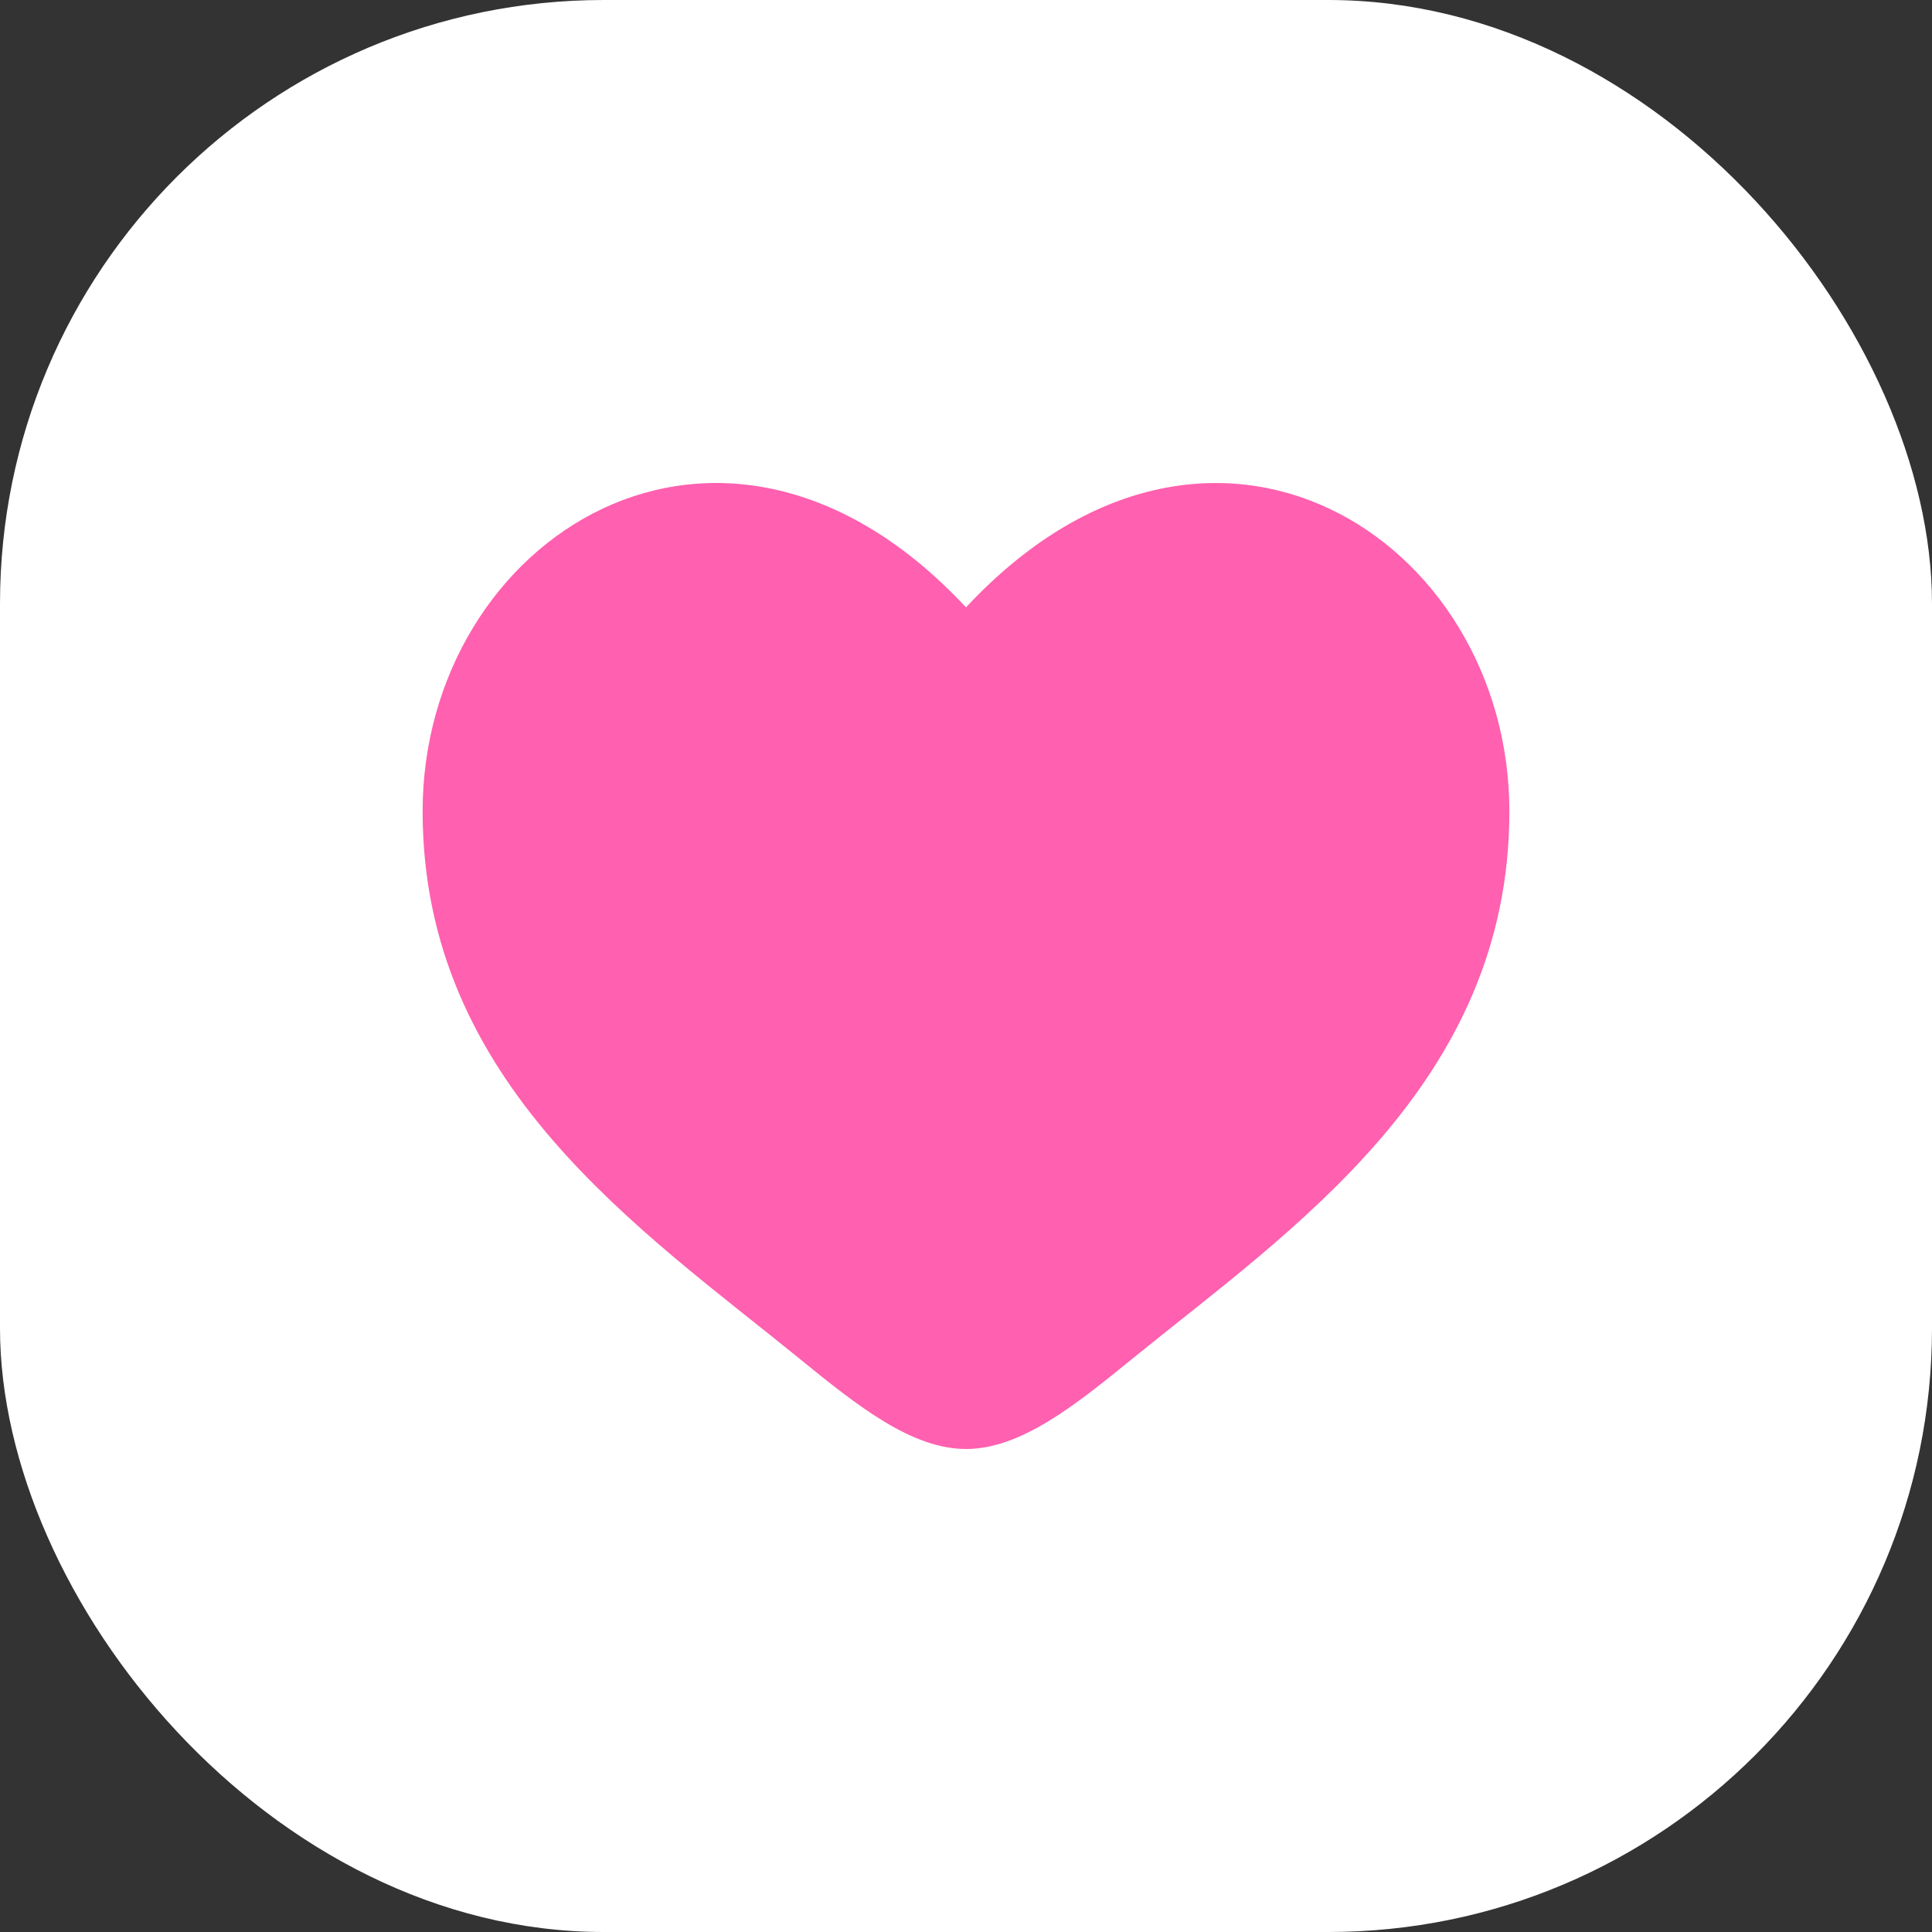
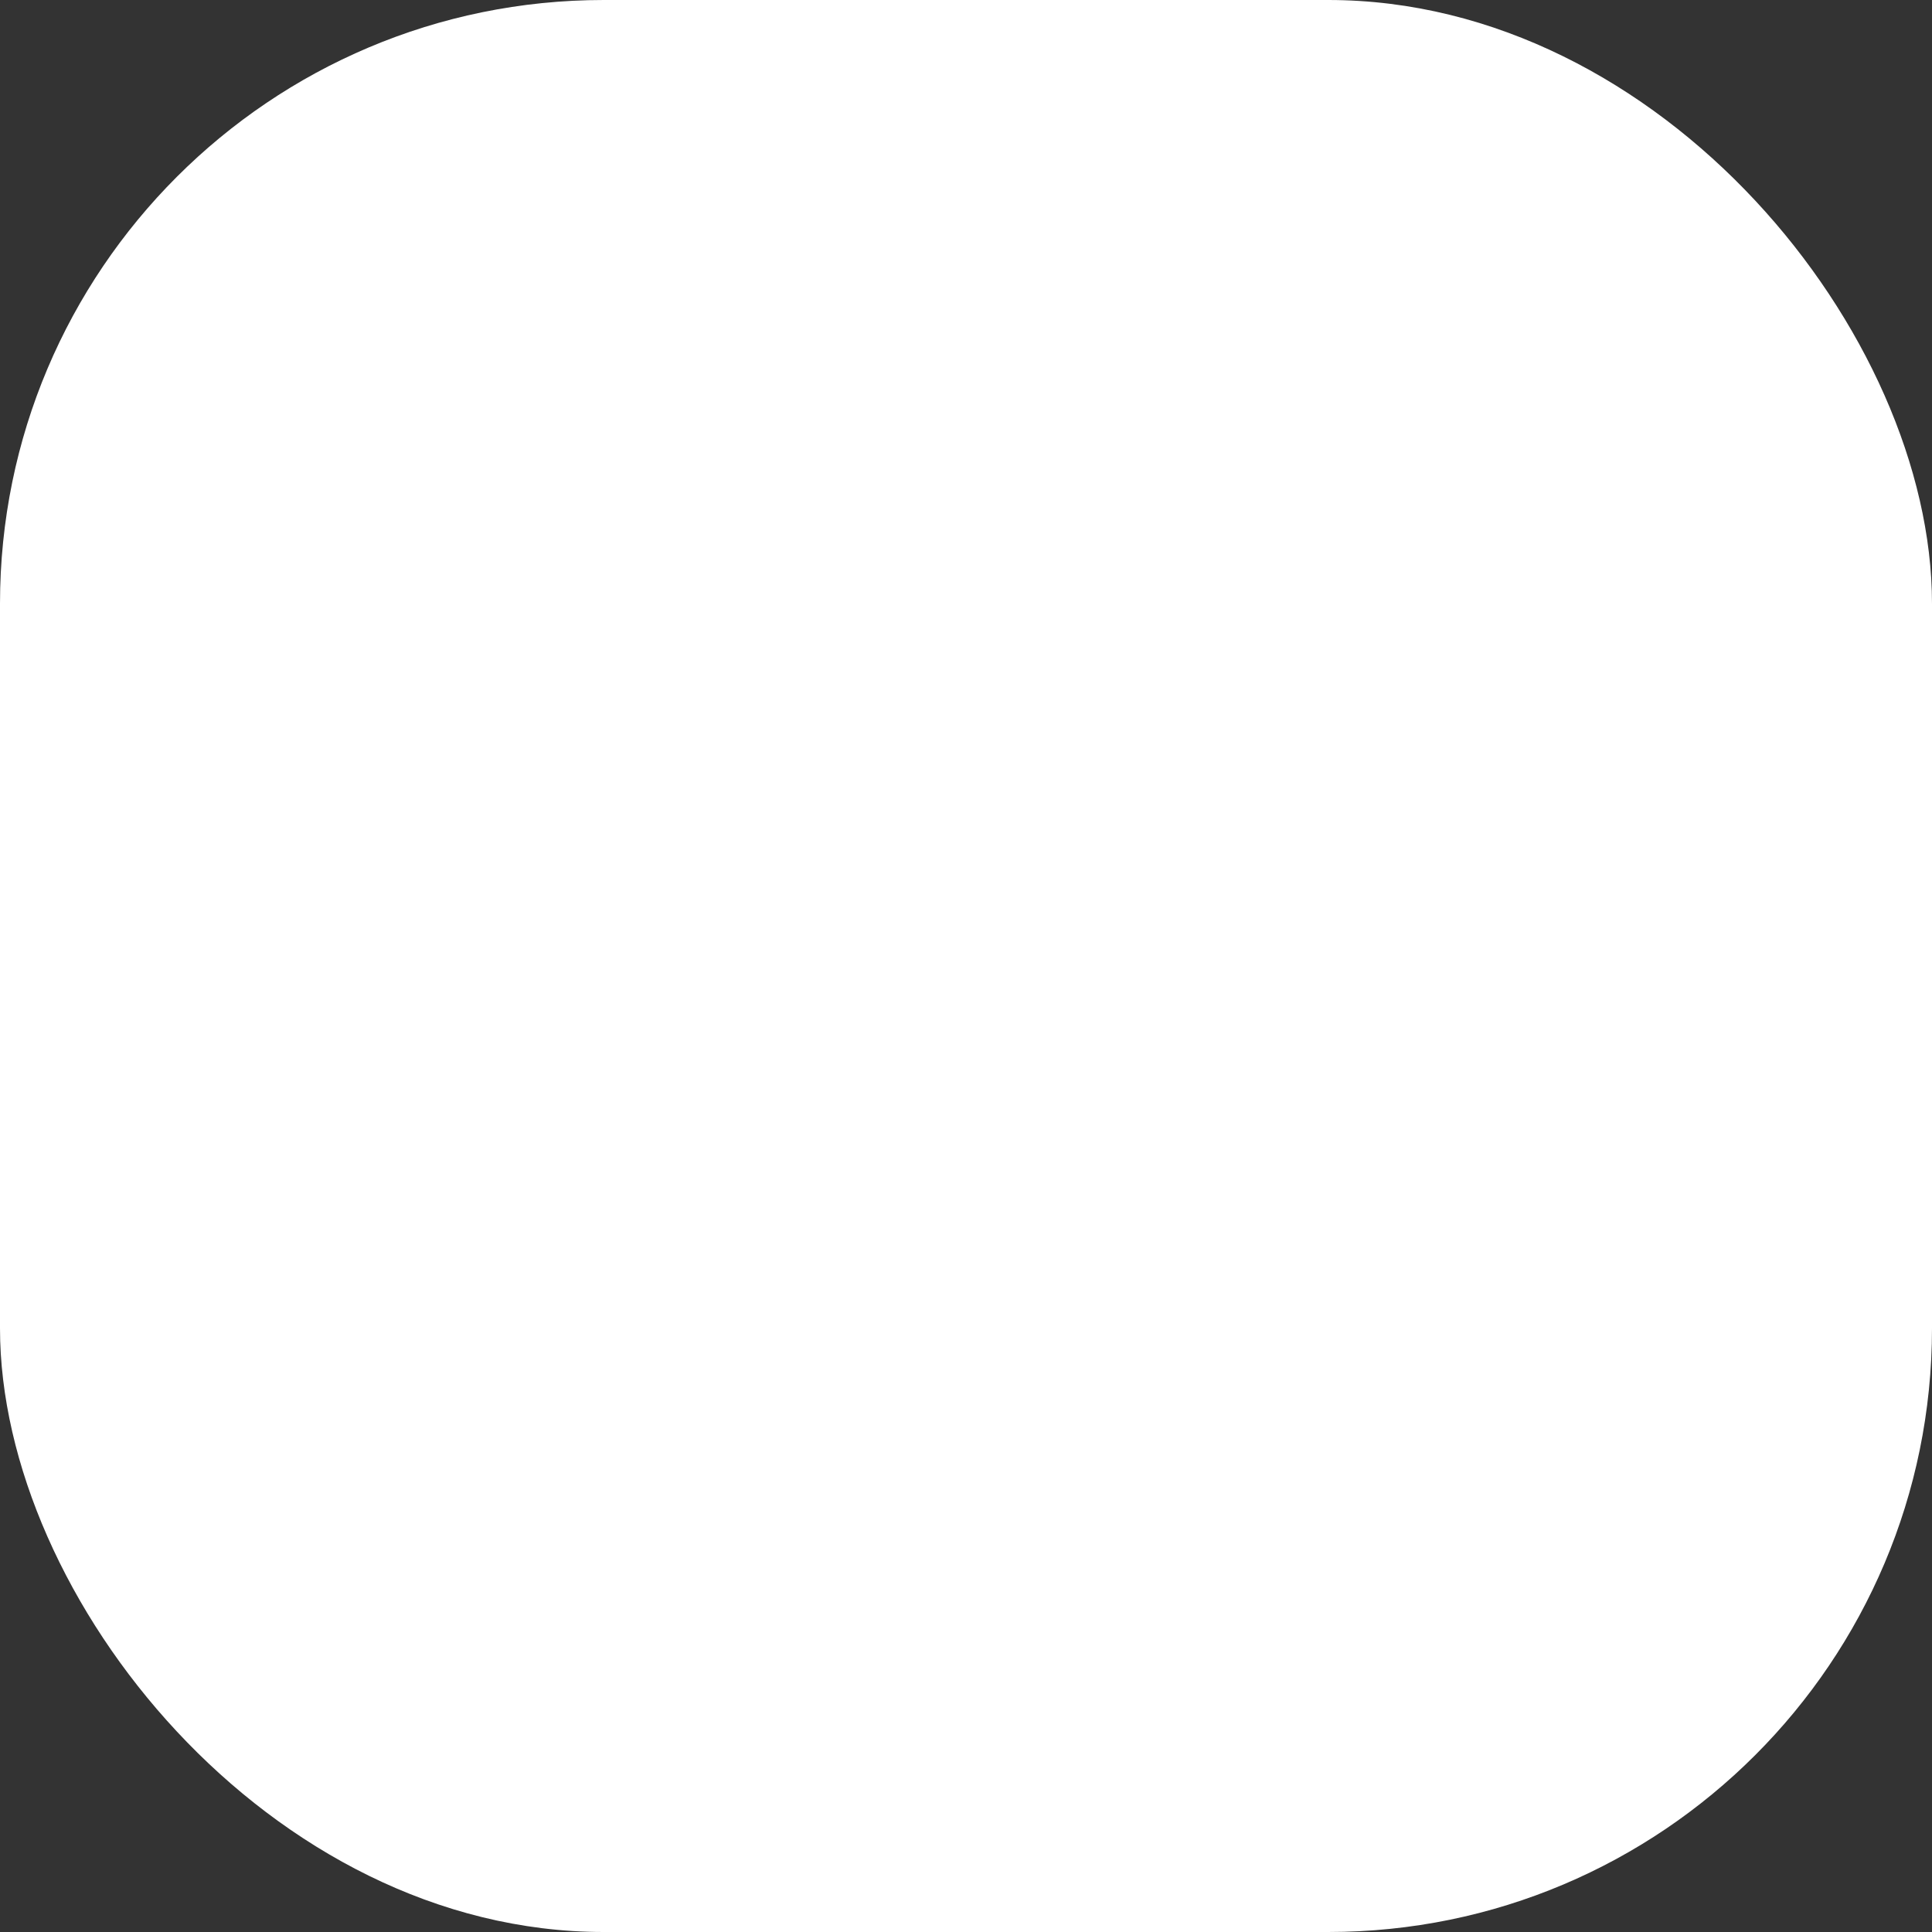
<svg xmlns="http://www.w3.org/2000/svg" width="32" height="32" viewBox="0 0 32 32" fill="none">
  <rect x="0" y="0" width="32" height="32" fill="#333333" stroke="none" />
  <rect width="32" height="32" rx="10" fill="white" />
-   <path d="M7 13.439C7 17.959 10.618 20.367 13.266 22.523C14.2 23.283 15.1 24 16 24C16.9 24 17.8 23.284 18.734 22.522C21.383 20.368 25 17.959 25 13.44C25 8.921 20.05 5.714 16 10.06C11.95 5.714 7 8.919 7 13.439Z" fill="#FF60AF" />
</svg>